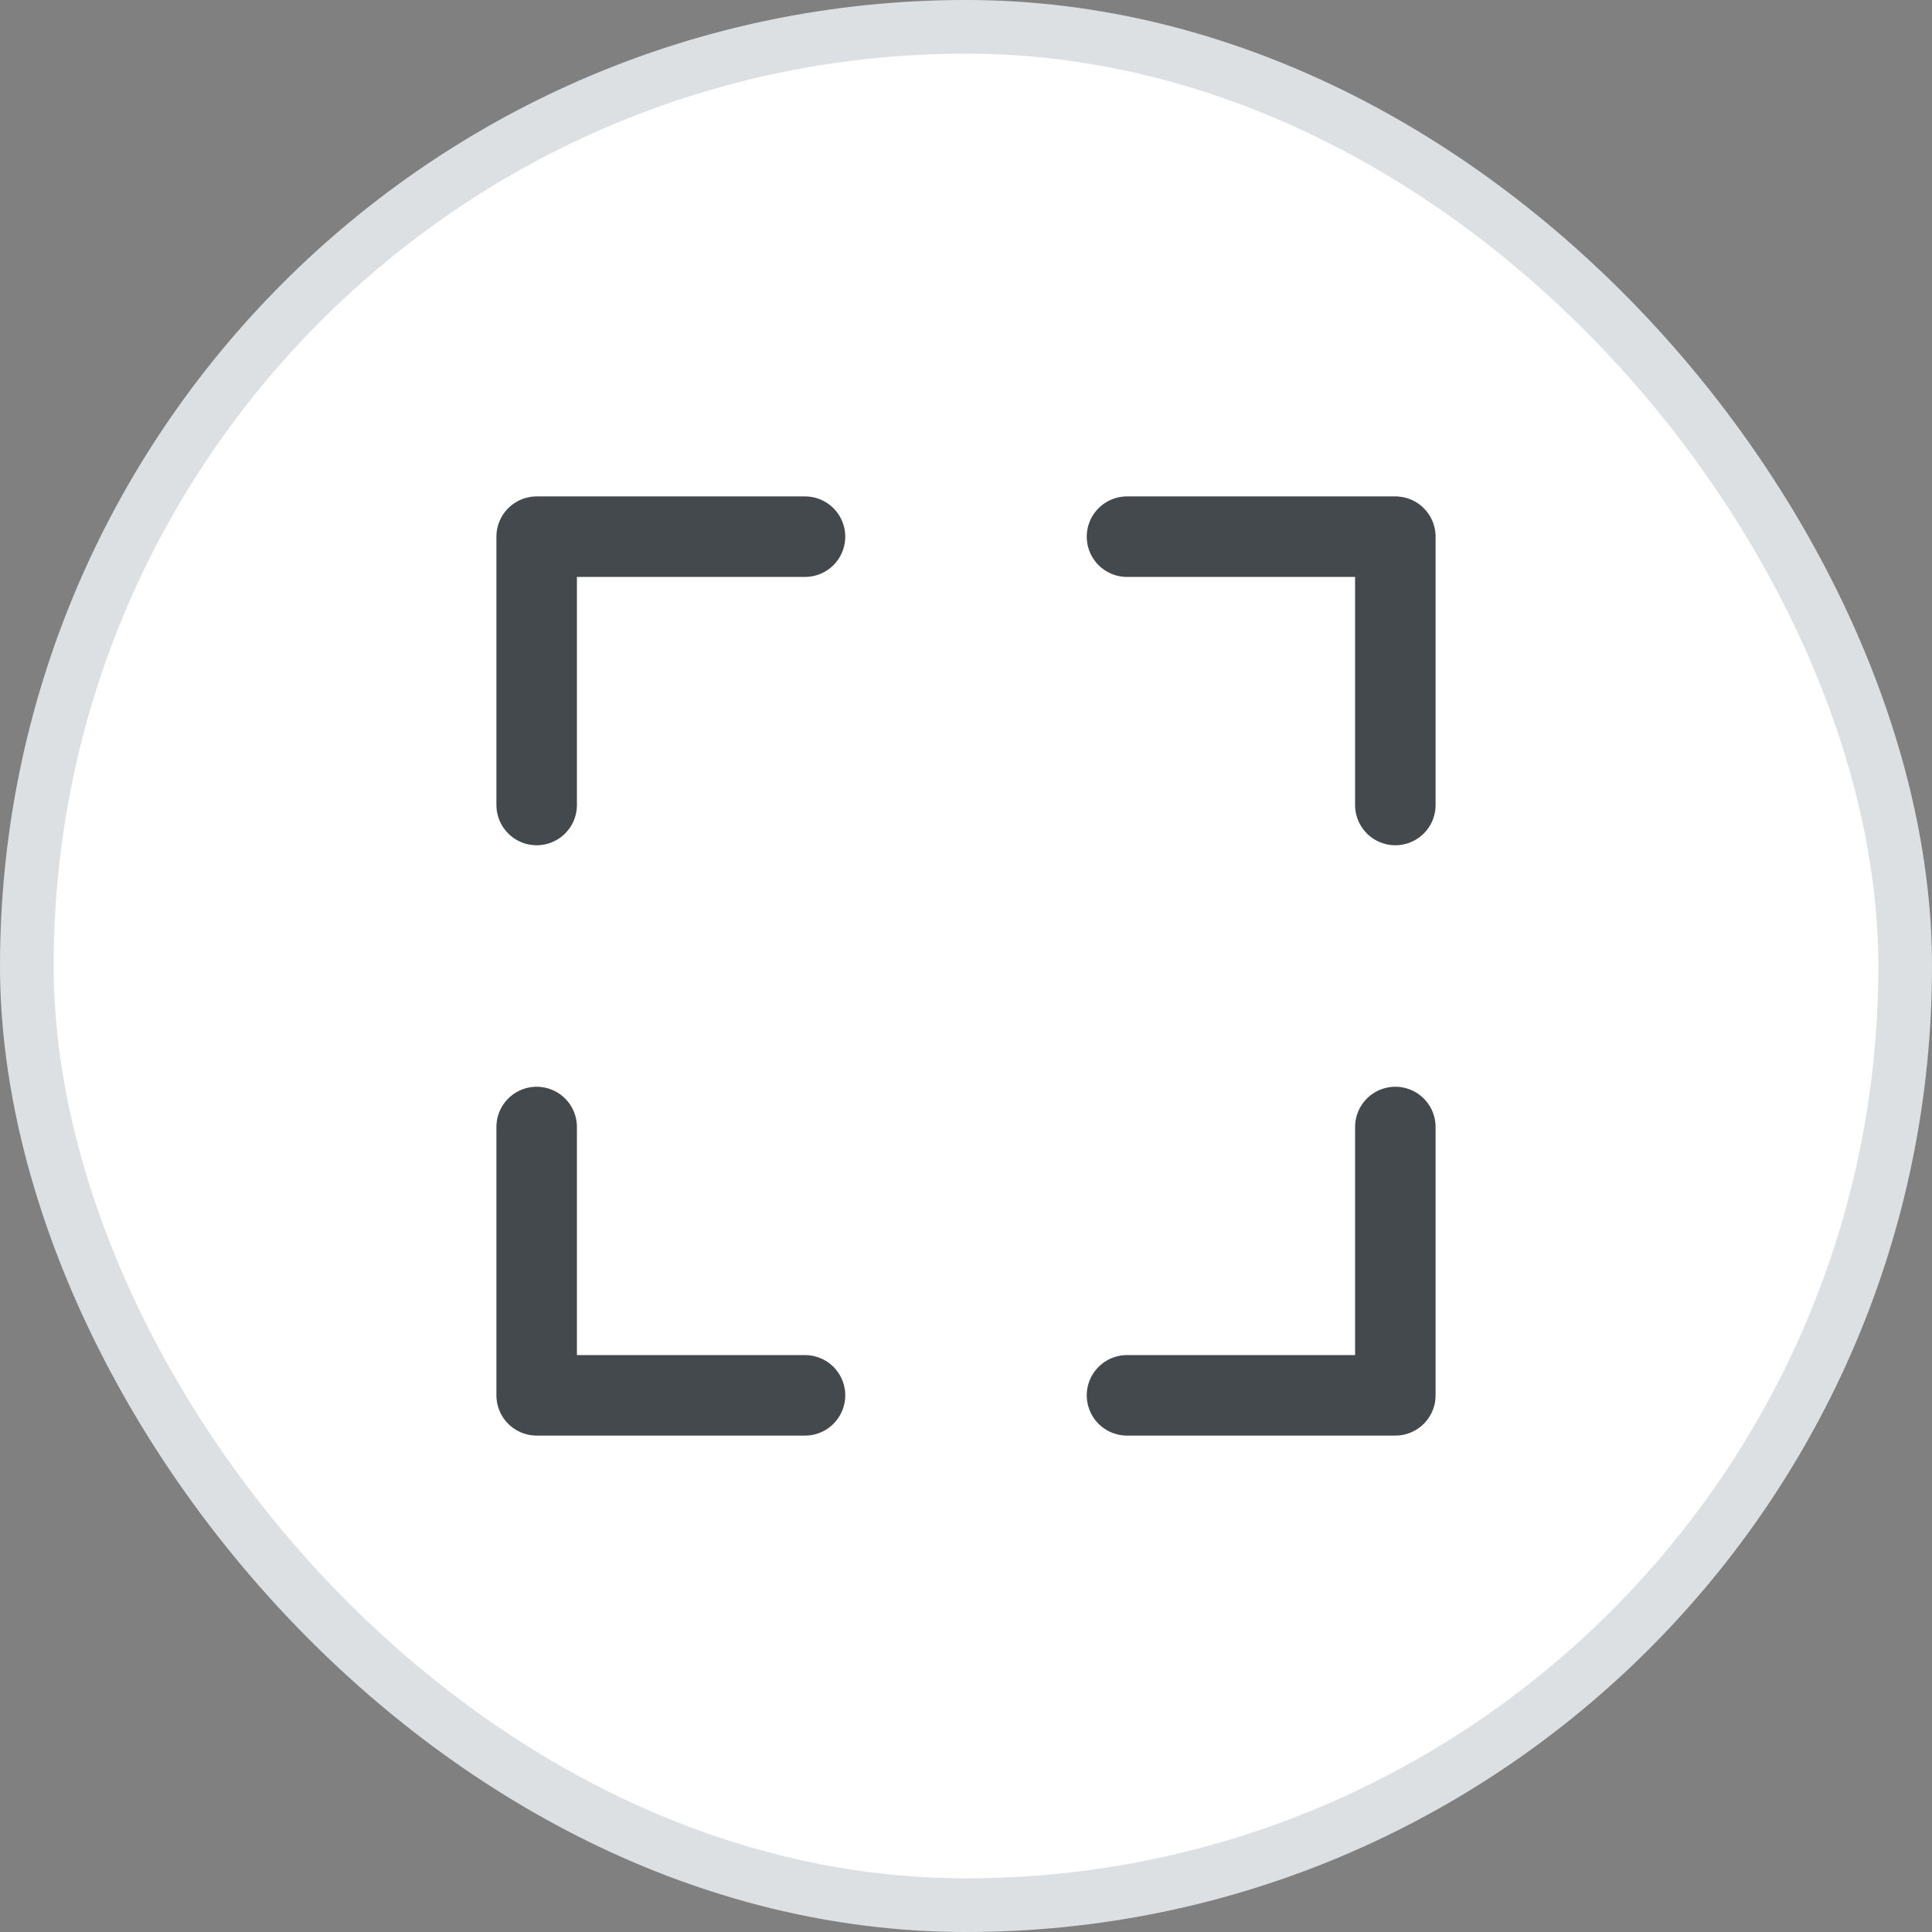
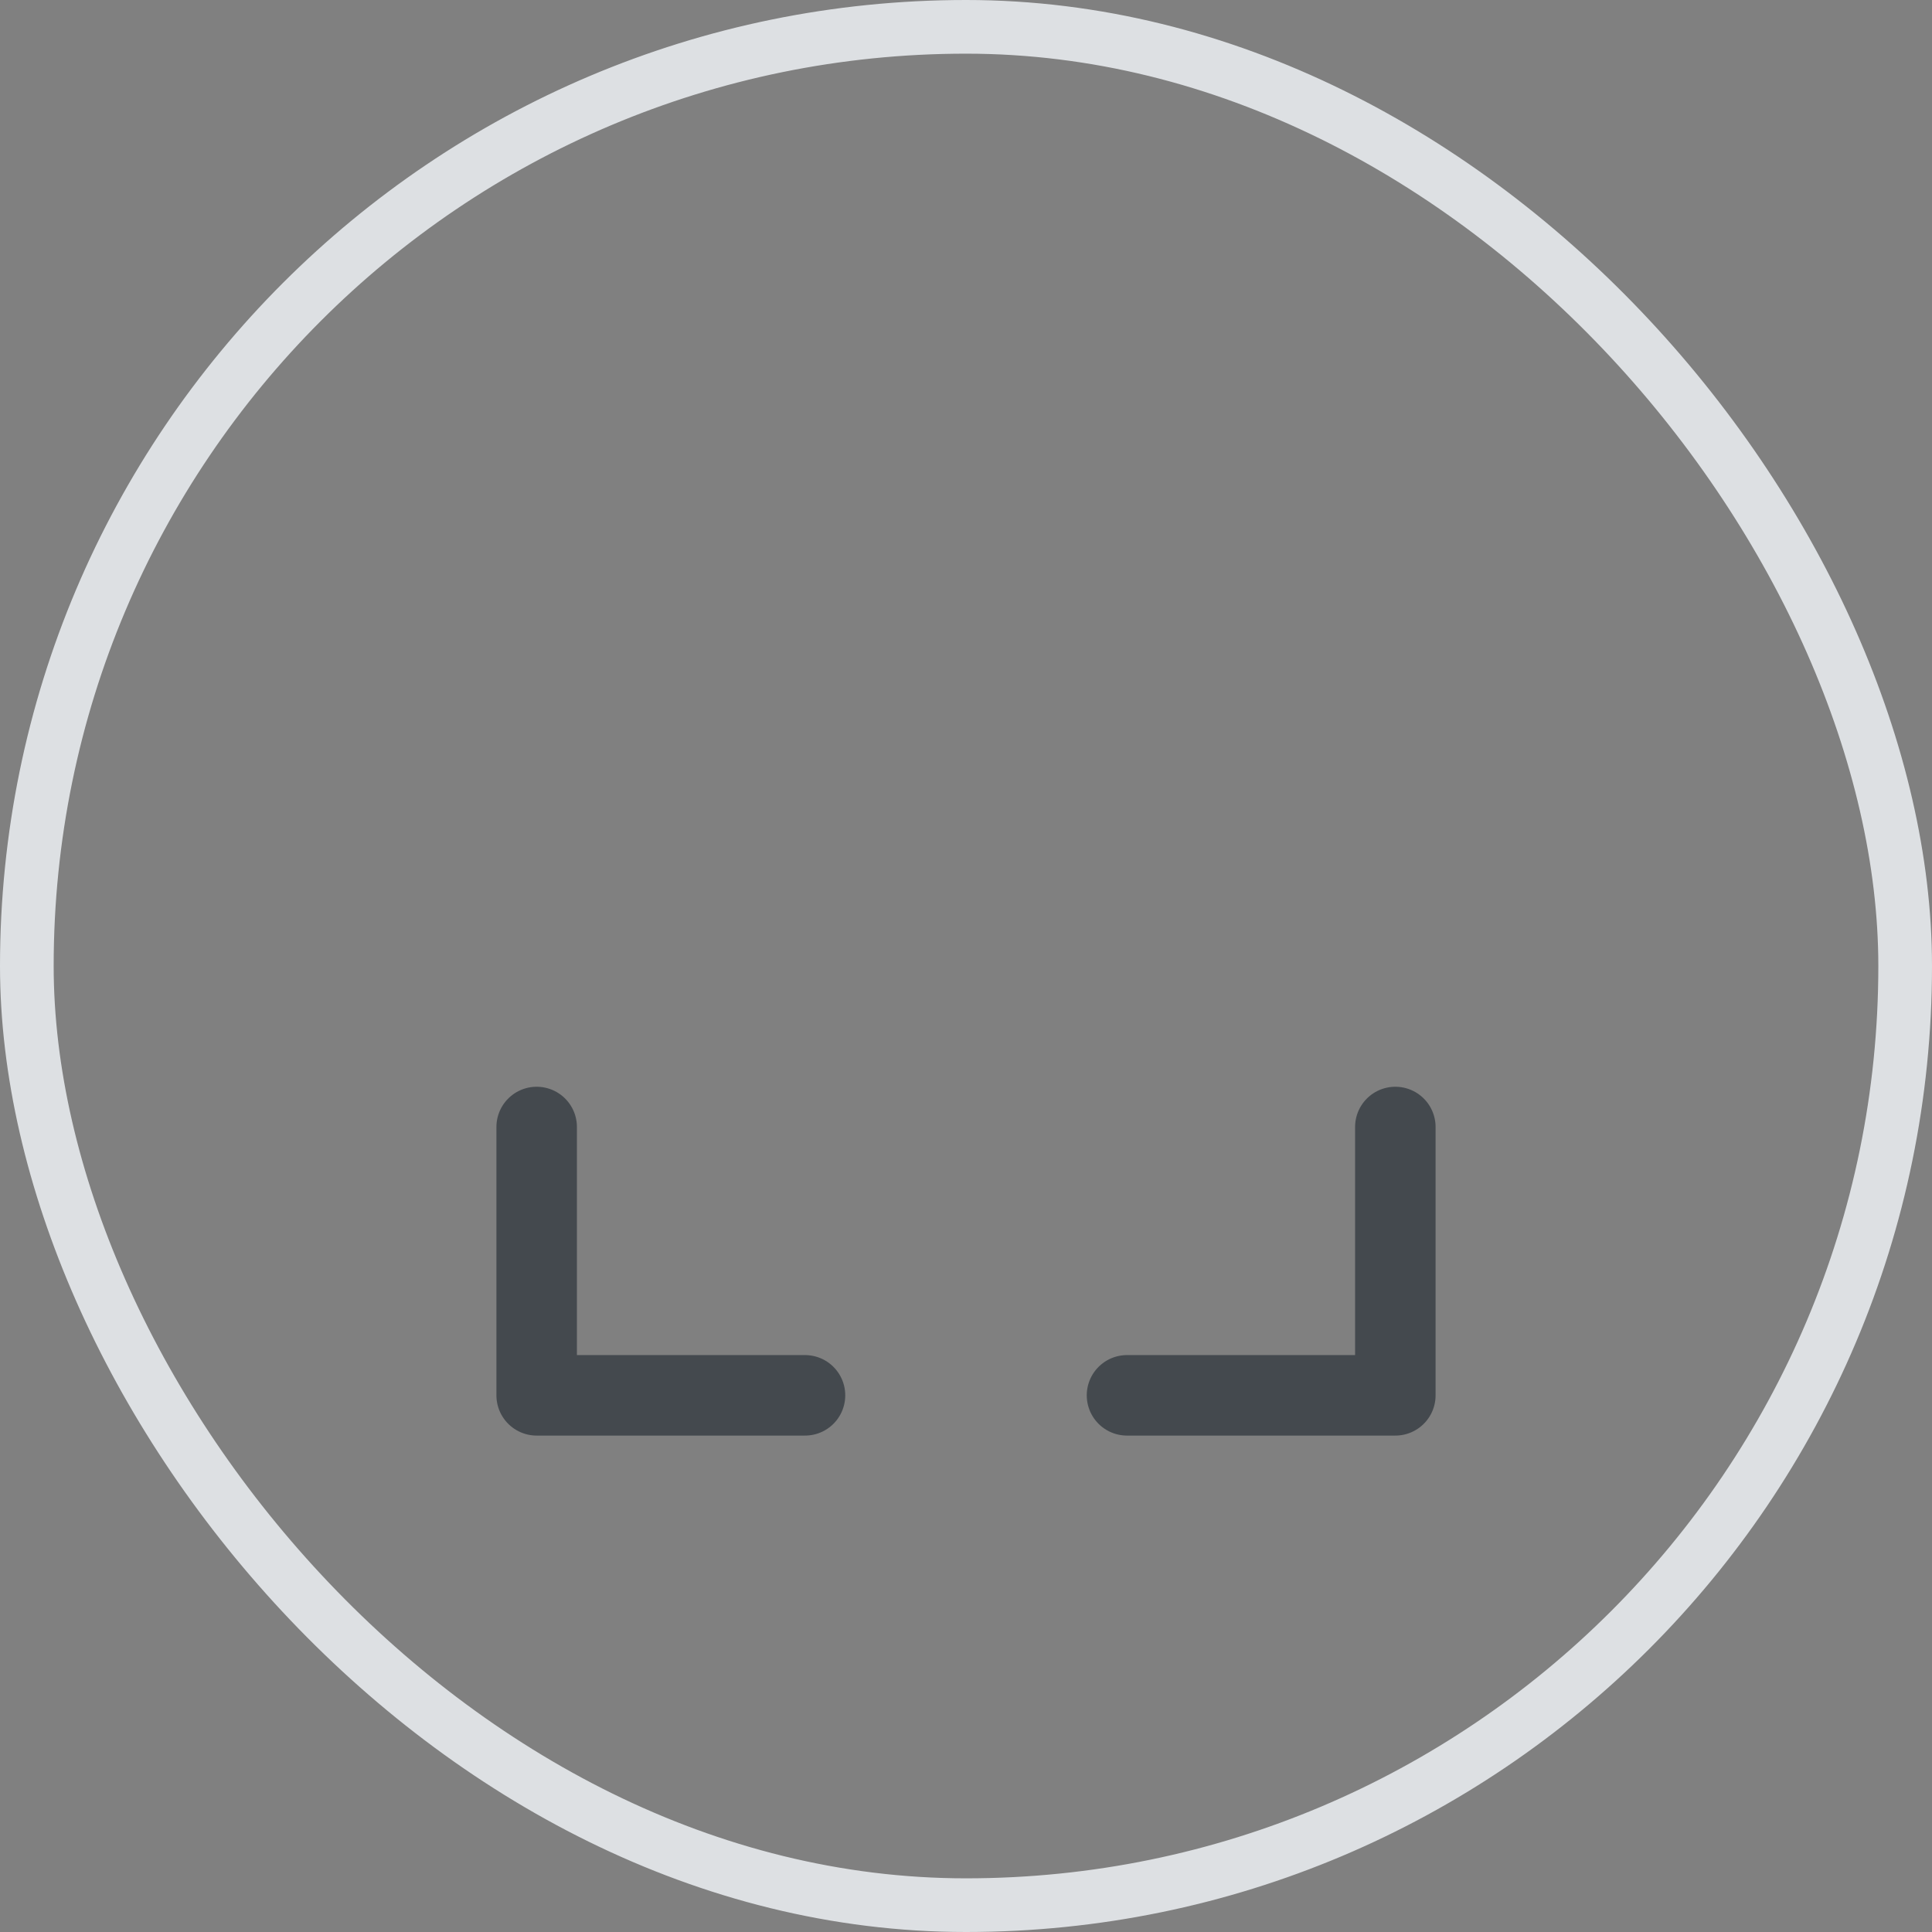
<svg xmlns="http://www.w3.org/2000/svg" width="36" height="36" viewBox="0 0 36 36" fill="none">
  <rect x="0" y="0" width="36" height="36" fill="#808080" stroke="none" />
-   <rect x="0.5" y="0.5" width="35" height="35" rx="17.5" fill="white" />
  <rect x="0.5" y="0.5" width="35" height="35" rx="17.5" stroke="#DDE0E3" />
-   <path d="M15 10H10V15" stroke="#44494E" stroke-width="1.5" stroke-linecap="round" stroke-linejoin="round" />
-   <path d="M21 10H26V15" stroke="#44494E" stroke-width="1.5" stroke-linecap="round" stroke-linejoin="round" />
  <path d="M15 26L10 26L10 21" stroke="#44494E" stroke-width="1.5" stroke-linecap="round" stroke-linejoin="round" />
  <path d="M21 26L26 26L26 21" stroke="#44494E" stroke-width="1.5" stroke-linecap="round" stroke-linejoin="round" />
</svg>